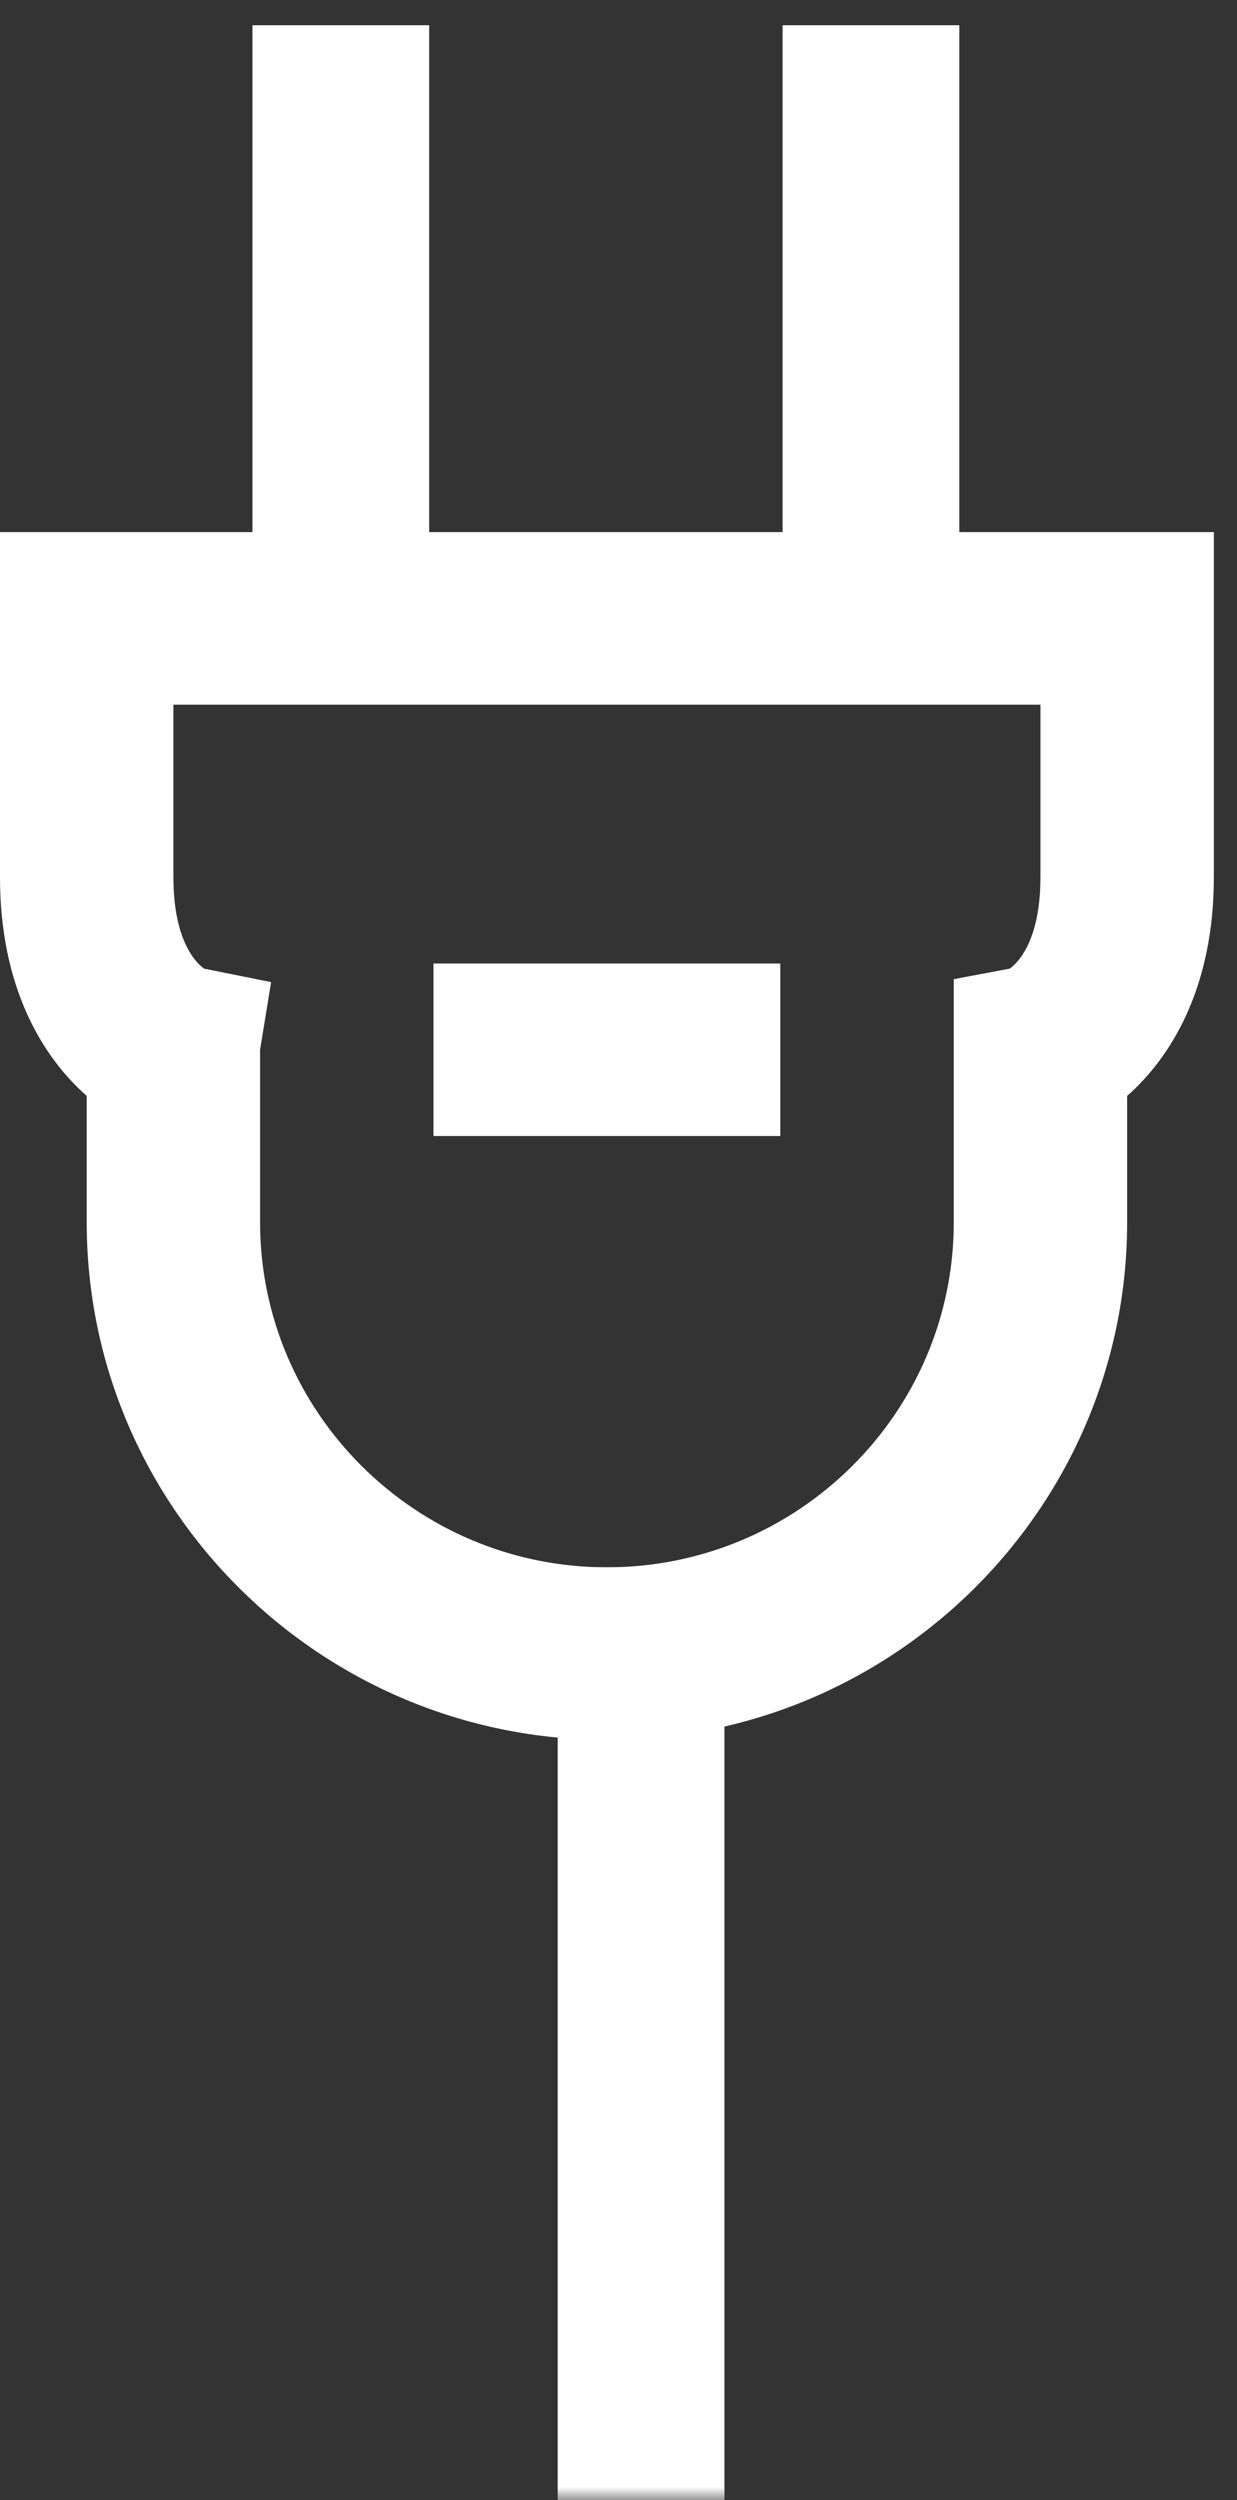
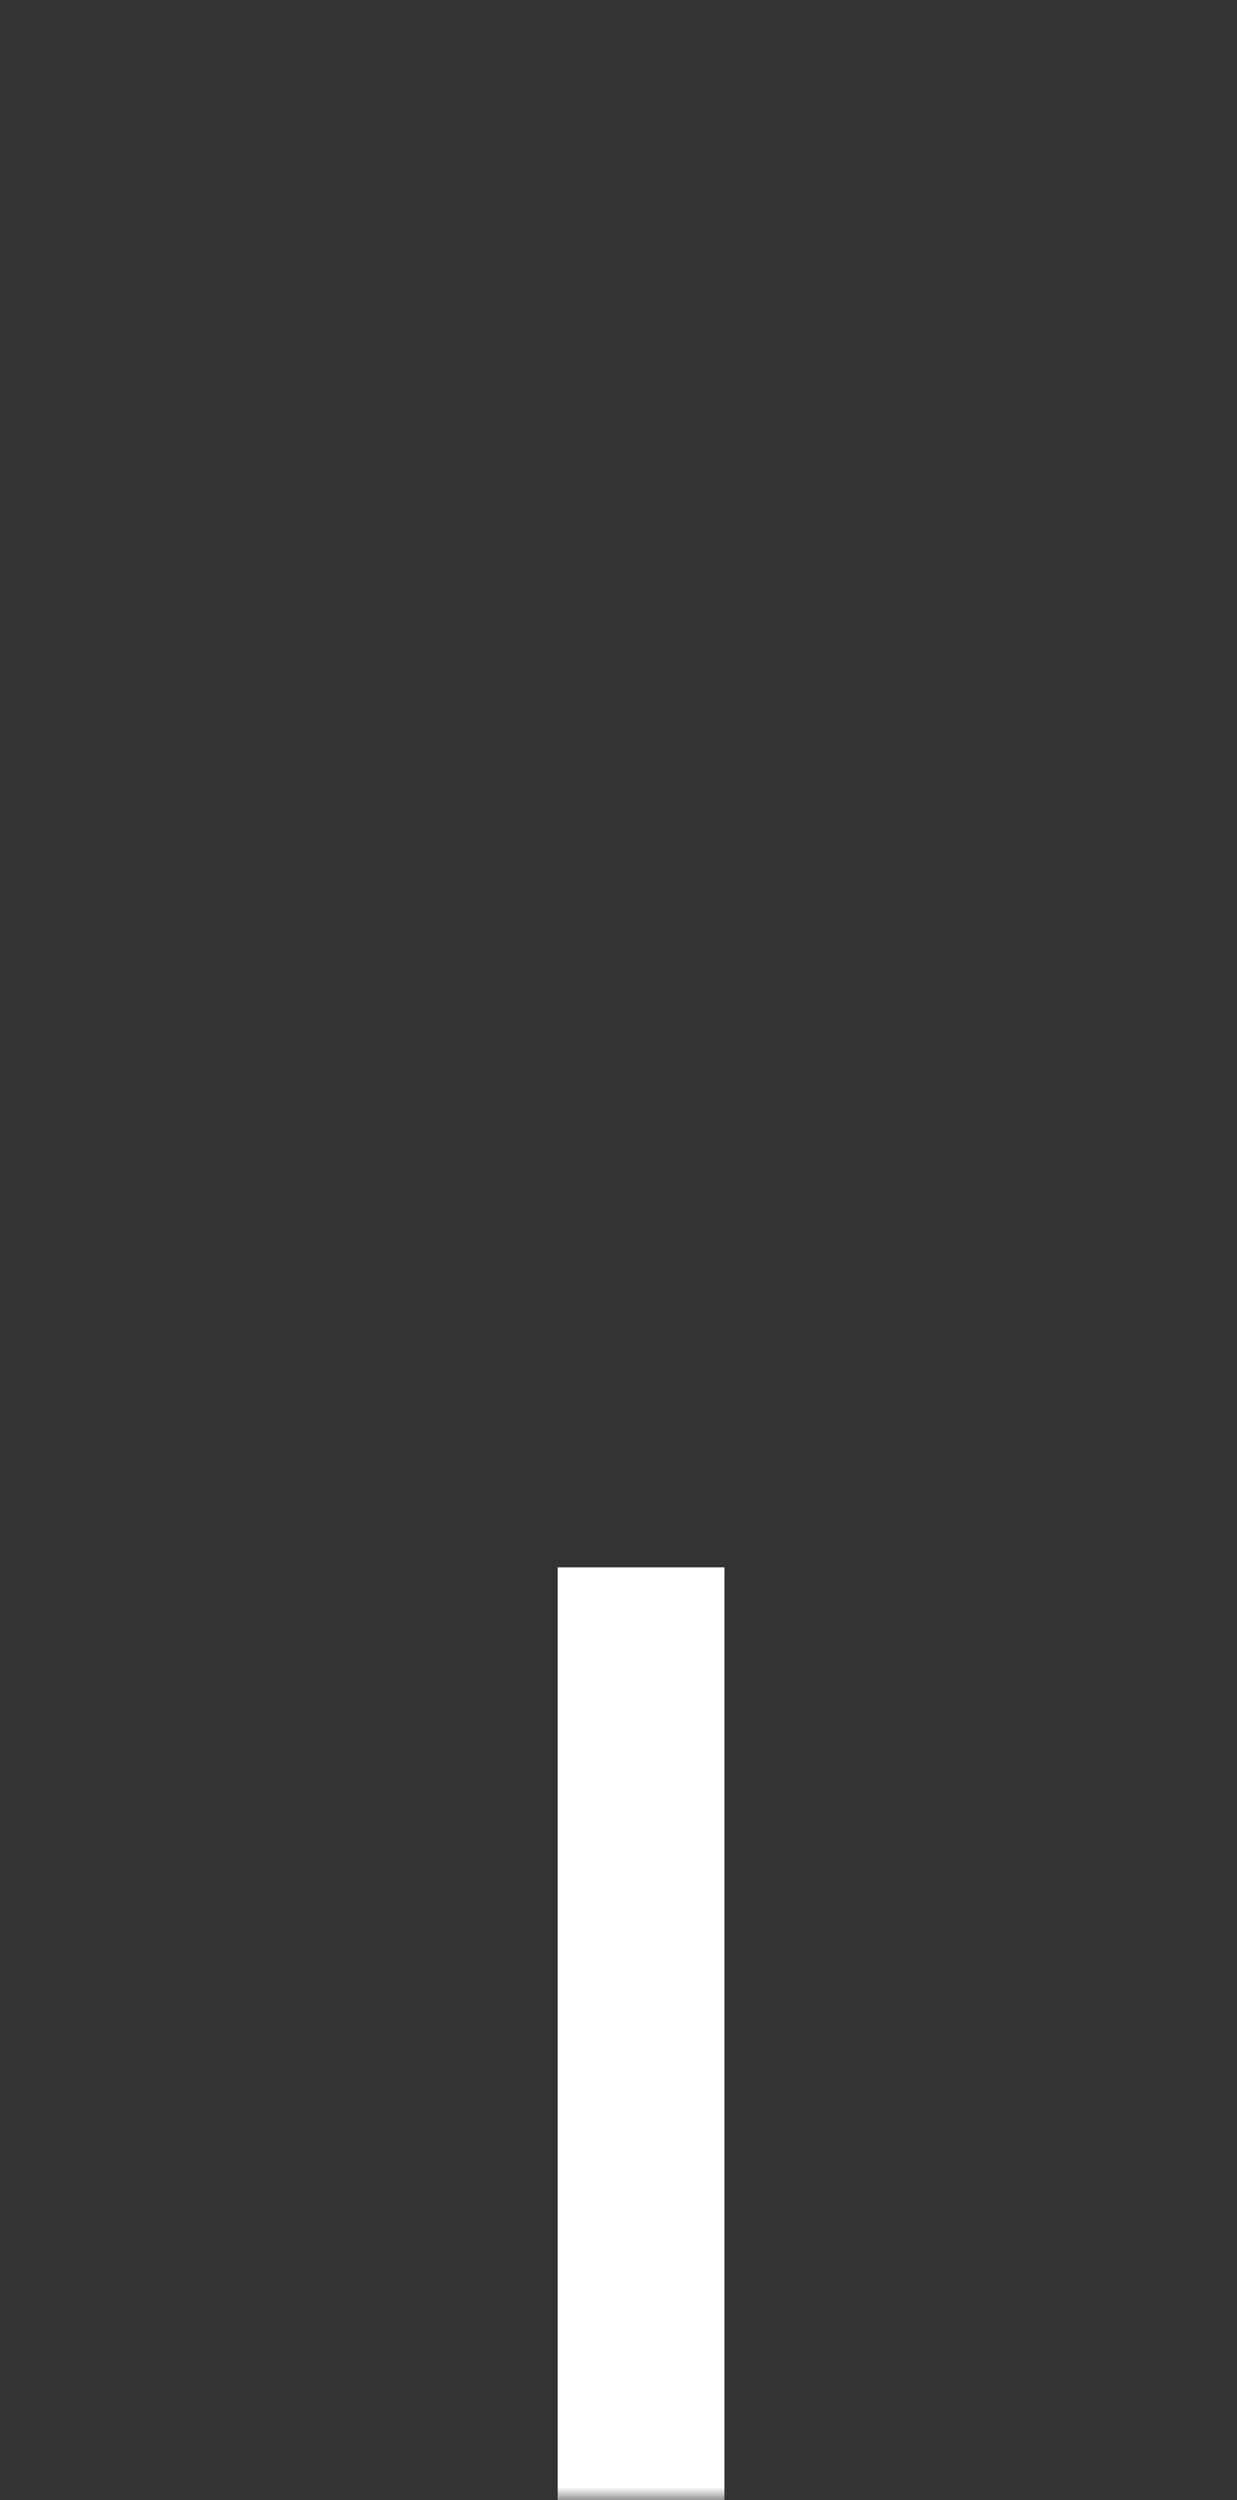
<svg xmlns="http://www.w3.org/2000/svg" xmlns:xlink="http://www.w3.org/1999/xlink" width="49px" height="99px" viewBox="0 0 49 99" version="1.1">
  <rect x="0" y="0" width="49" height="99" fill="#333333" stroke="none" />
  <title>Group 9</title>
  <defs>
    <polygon id="path-1" points="0 99 48.083 99 48.083 0.576 0 0.576" />
  </defs>
  <g id="Page-1" stroke="none" stroke-width="1" fill="none" fill-rule="evenodd">
    <g id="Home-" transform="translate(-1246, -1364)">
      <g id="Group-9" transform="translate(1246, 1364)">
-         <polygon id="Fill-1" fill="#FFFFFF" points="10 25 17 25 17 1 10 1" />
-         <polygon id="Fill-2" fill="#FFFFFF" points="31 25 38 25 38 1 31 1" />
        <g id="Group-8">
-           <path d="M39.996,38.358 C40.29,38.149 41.214,37.295 41.214,34.736 L41.214,27.905 L6.869,27.905 L6.869,34.736 C6.869,37.302 7.797,38.155 8.088,38.359 L10.739,38.892 L10.302,41.568 L10.302,48.402 C10.304,55.937 16.467,62.066 24.042,62.066 C31.617,62.066 37.781,55.937 37.781,48.402 L37.781,38.775 L39.996,38.358 Z M48.083,21.071 L48.083,34.736 C48.083,39.101 46.398,41.856 44.648,43.398 L44.648,48.402 C44.648,59.704 35.404,68.899 24.042,68.899 C12.679,68.899 3.435,59.704 3.435,48.402 L3.435,43.398 C1.684,41.856 0,39.101 0,34.736 L0,21.071 L48.083,21.071 Z" id="Fill-3" fill="#FFFFFF" />
          <mask id="mask-2" fill="white">
            <use xlink:href="#path-1" />
          </mask>
          <g id="Clip-6" />
-           <polygon id="Fill-5" fill="#FFFFFF" mask="url(#mask-2)" points="17.171 44.986 30.91 44.986 30.91 38.155 17.171 38.155" />
          <polygon id="Fill-7" fill="#FFFFFF" mask="url(#mask-2)" points="22.091 99 28.697 99 28.697 62.067 22.091 62.067" />
        </g>
      </g>
    </g>
  </g>
</svg>